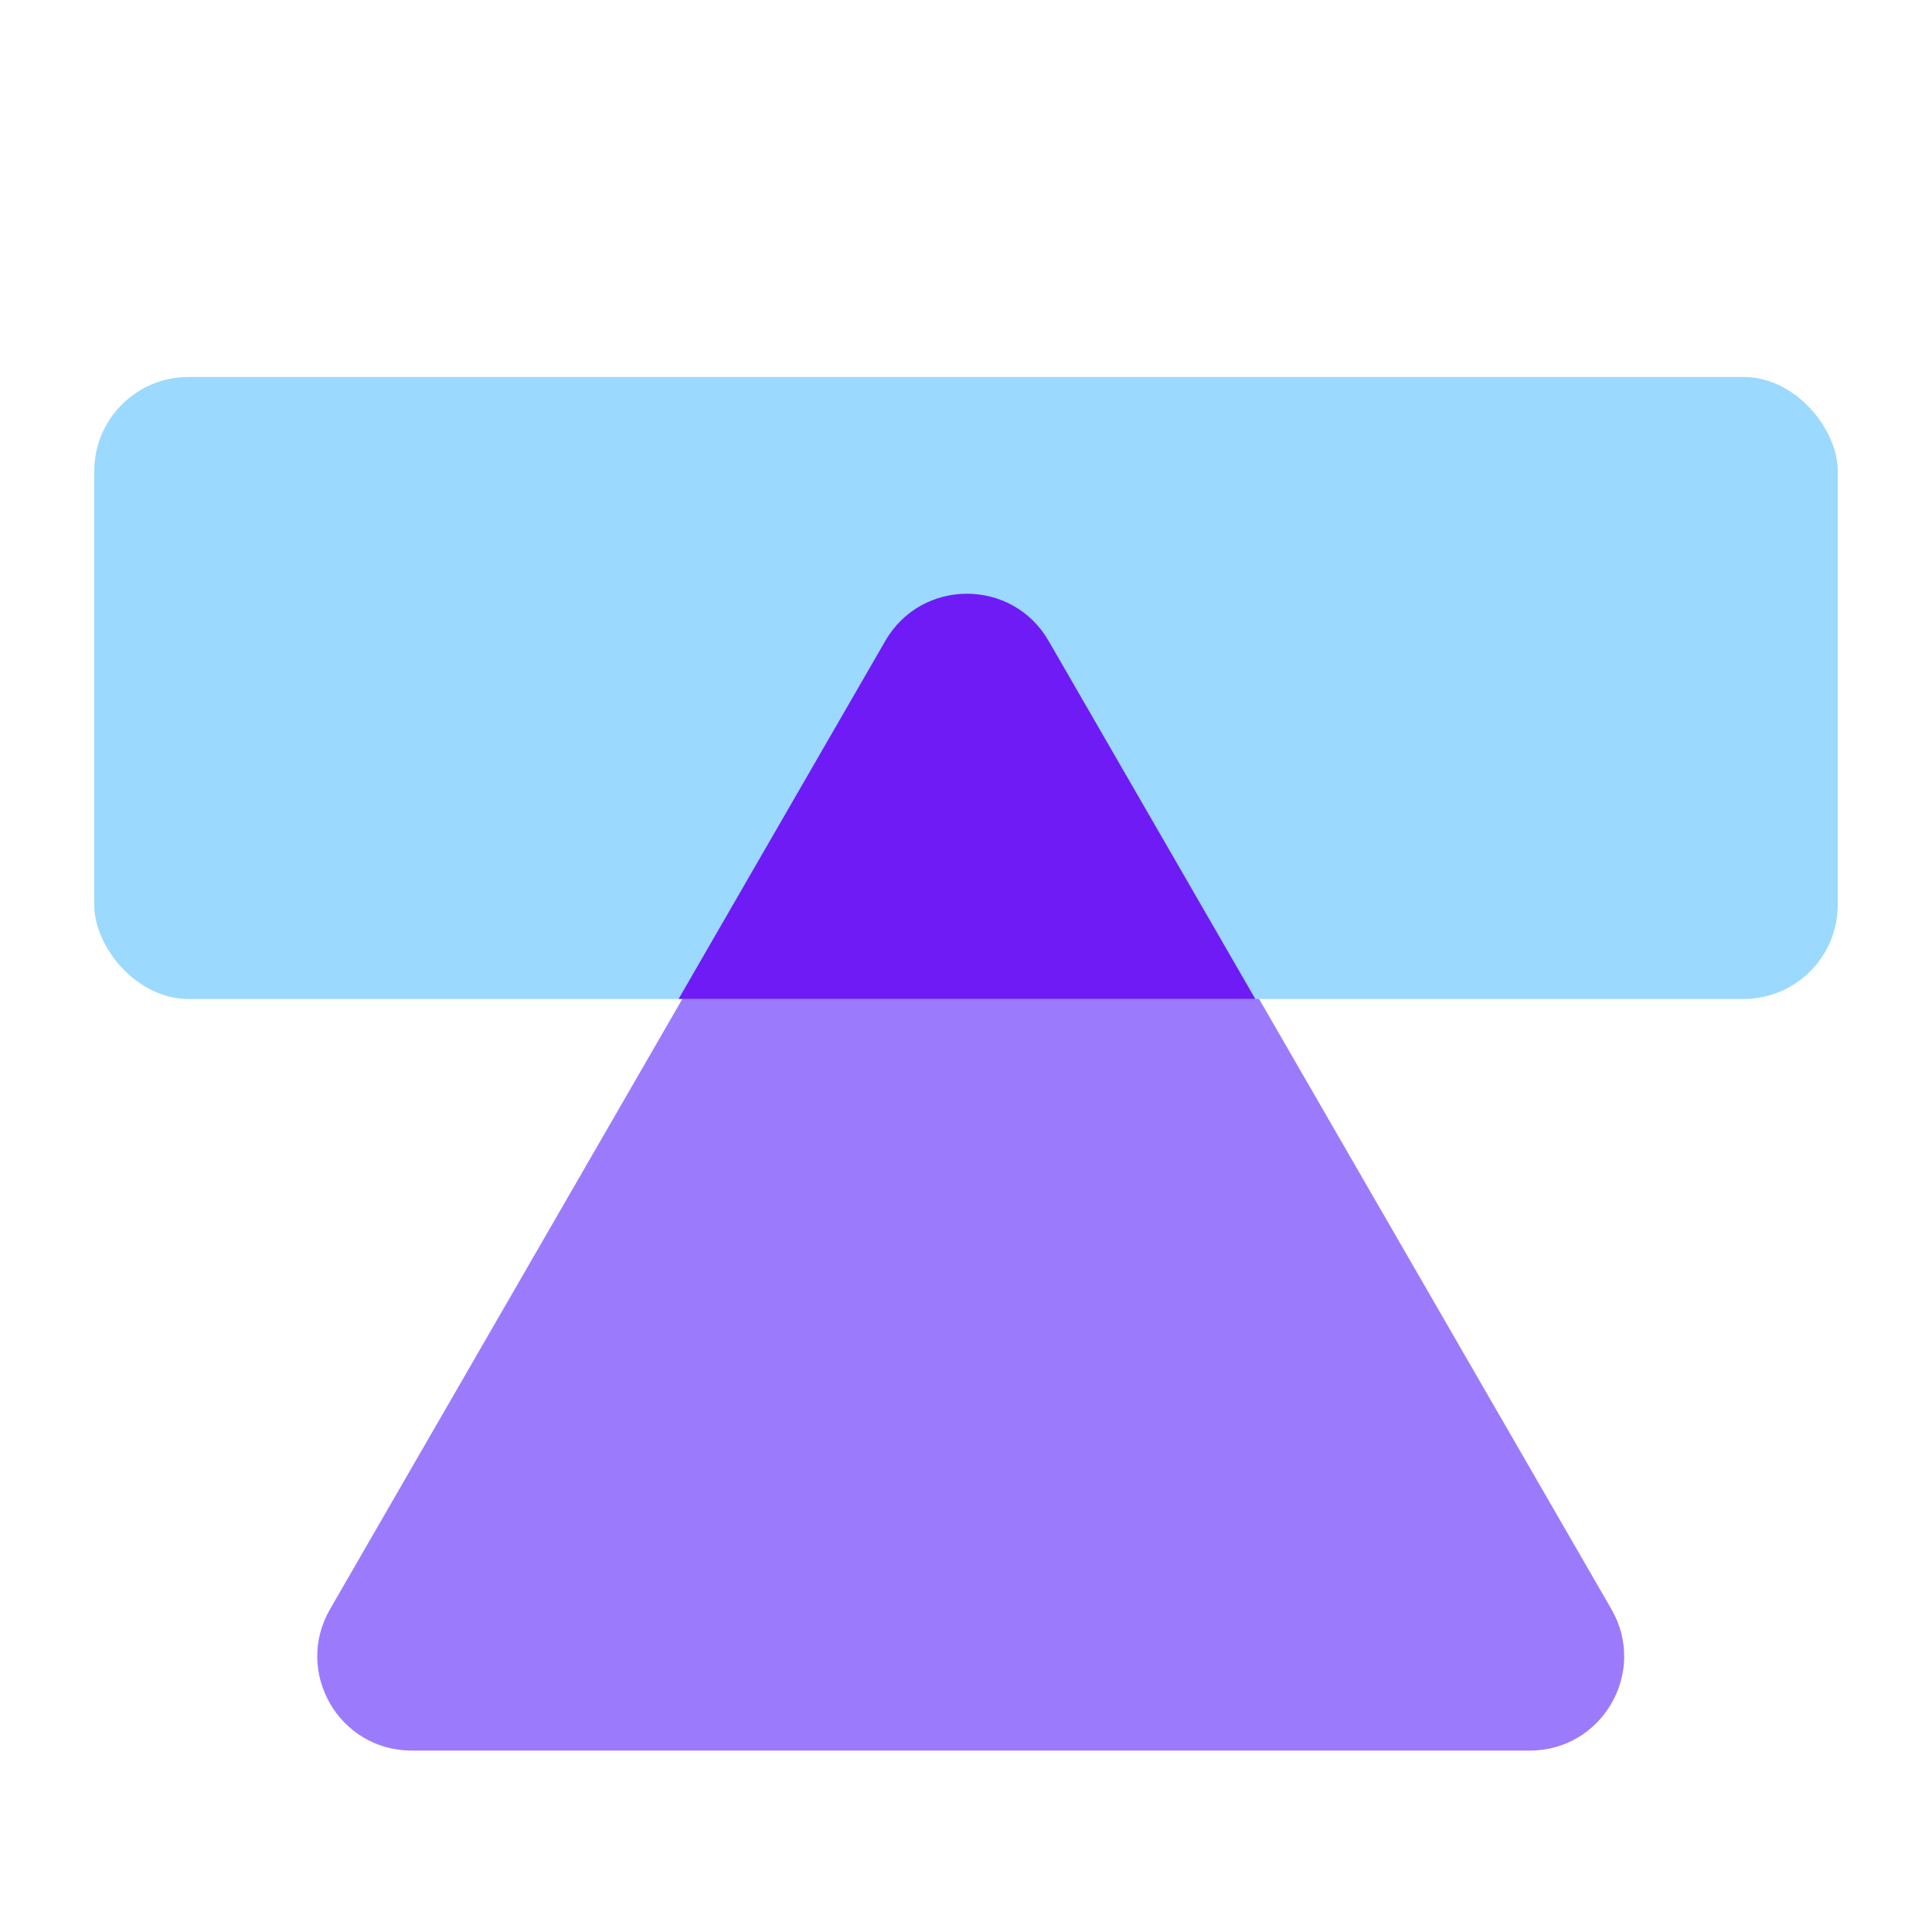
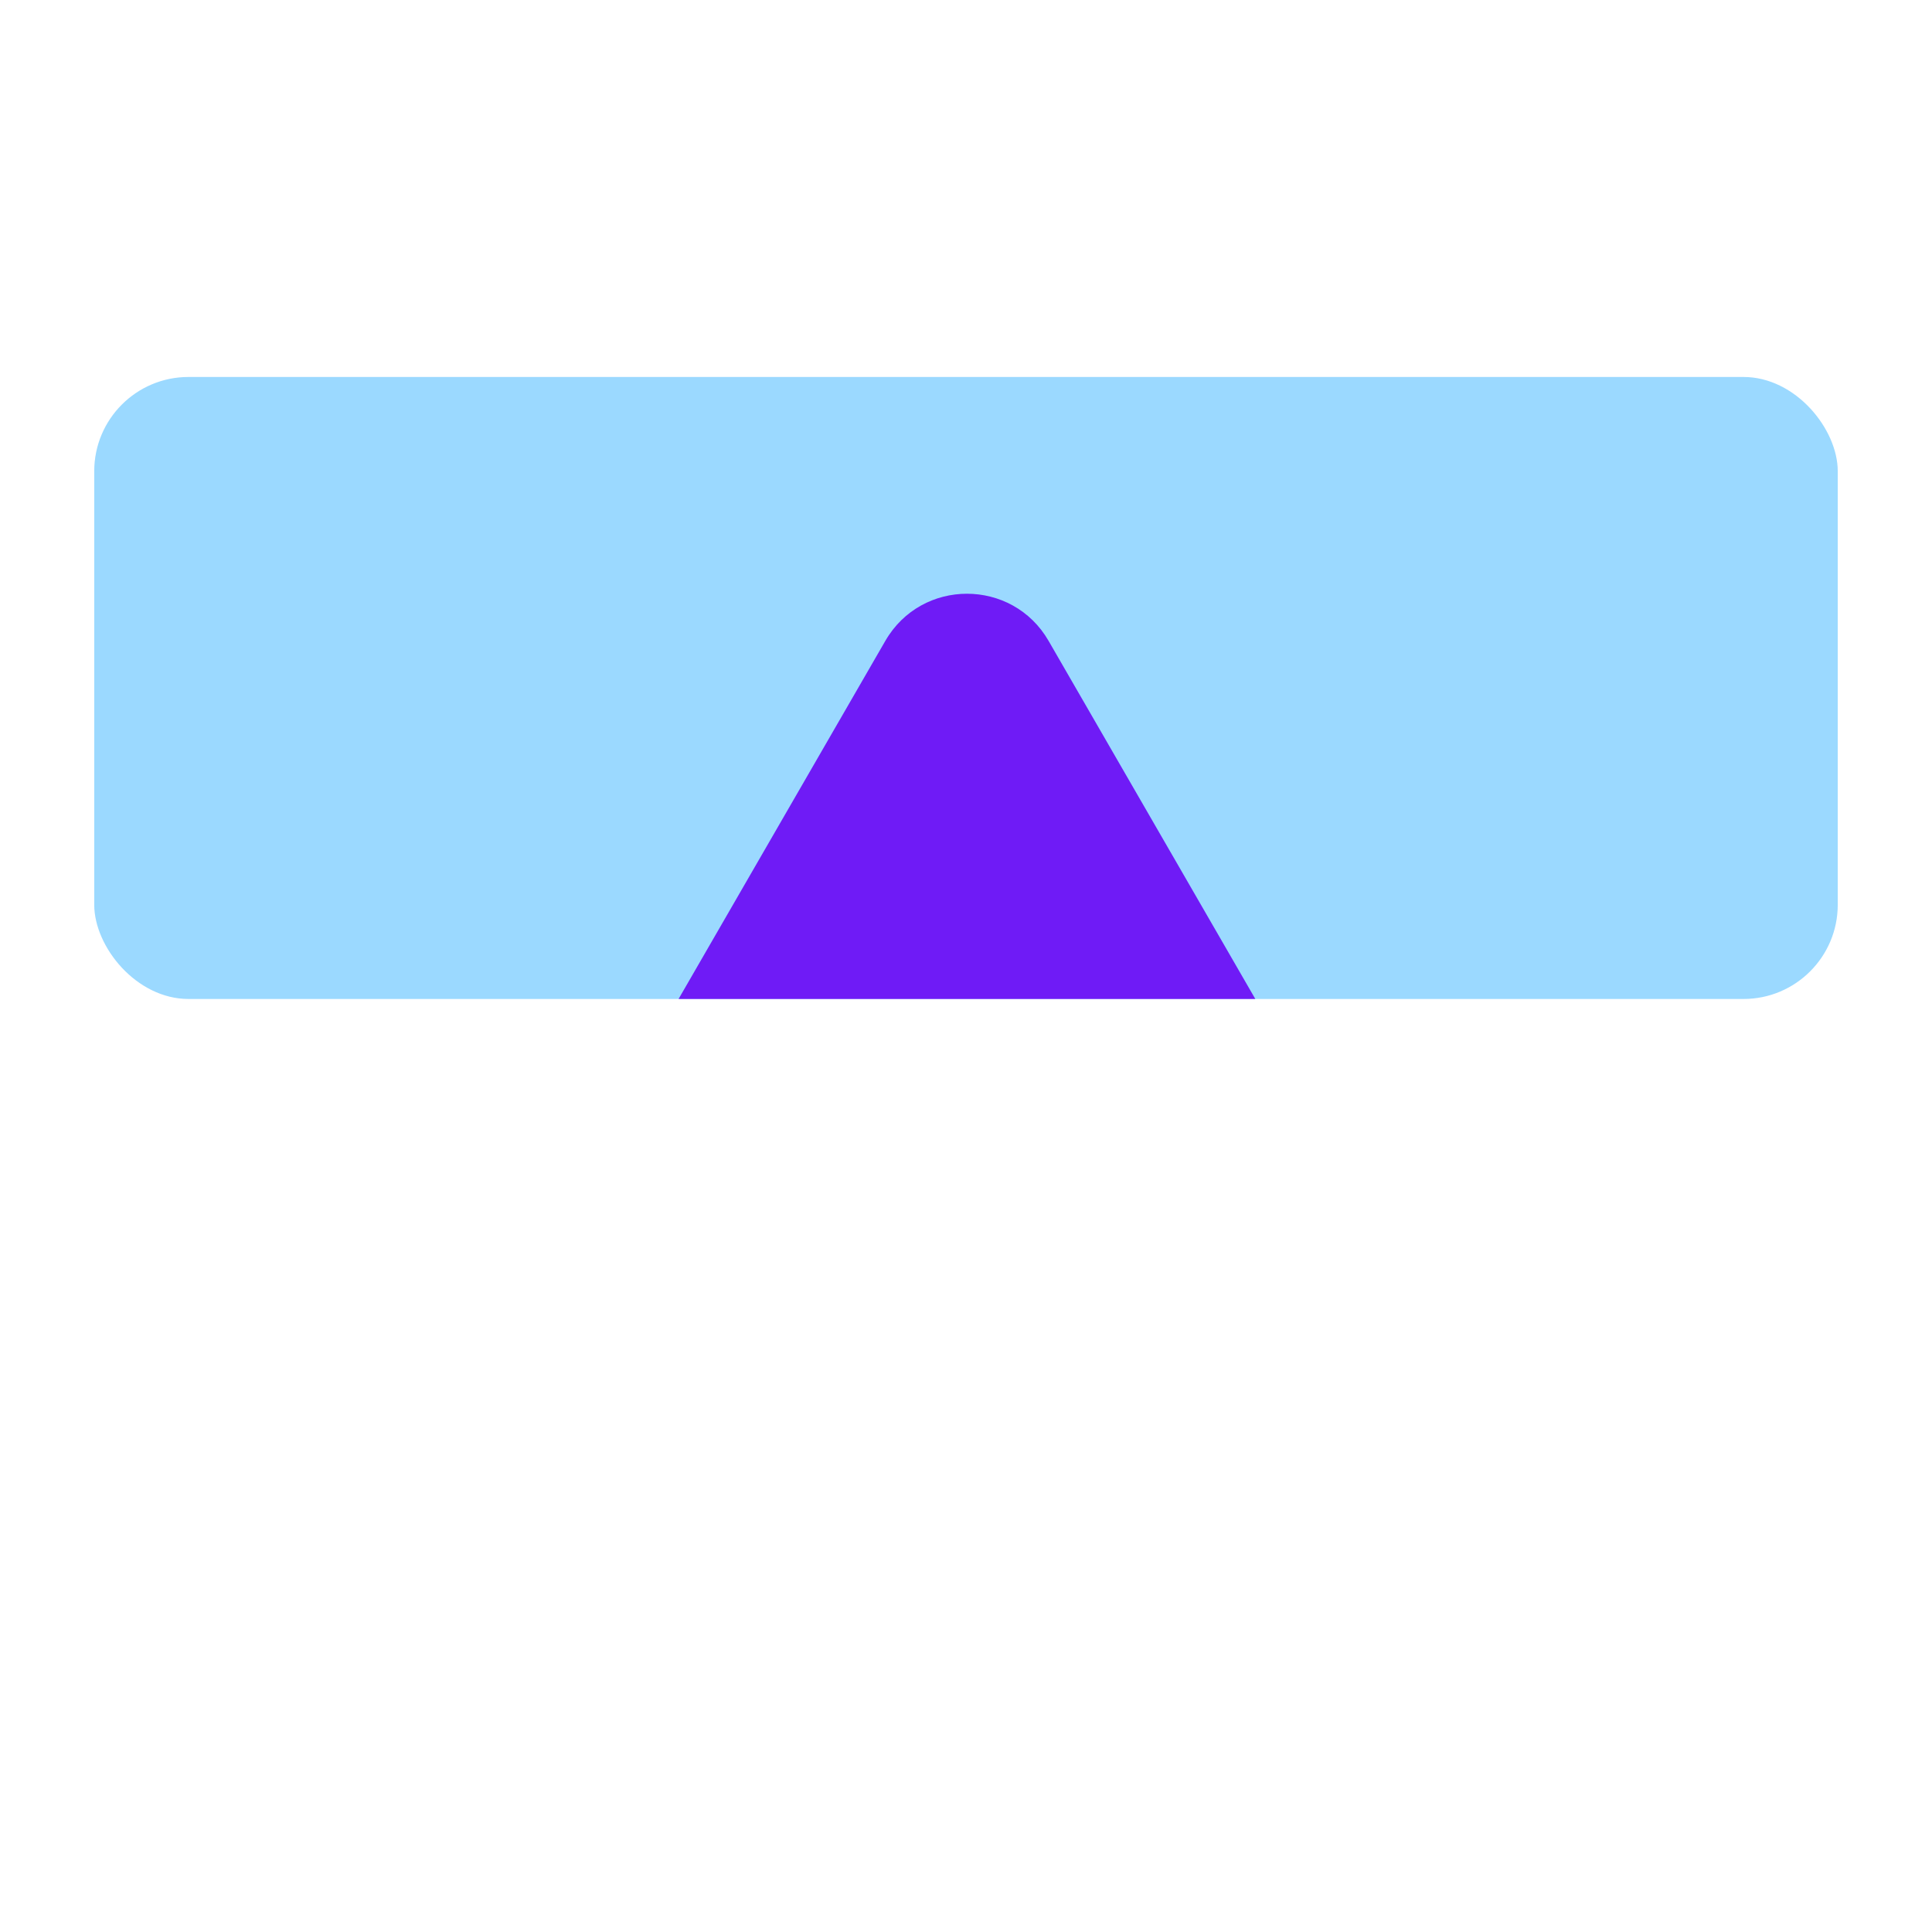
<svg xmlns="http://www.w3.org/2000/svg" width="116" height="116" fill="none">
  <g clip-path="url(#a)">
-     <path fill="#9B7BFC" d="M53.383 38.478c2.178-3.772 7.623-3.772 9.8 0l33.57 58.142c2.178 3.772-.545 8.487-4.9 8.487H24.714c-4.356 0-7.078-4.715-4.9-8.487l33.568-58.142Z" />
    <rect width="104.683" height="37.346" x="5.658" y="22.634" fill="#9BD9FF" rx="5.659" />
    <path fill="#6F1BF6" d="M53.157 38.478c2.178-3.772 7.623-3.772 9.801 0l12.414 21.503h-34.63l12.415-21.503Z" />
  </g>
  <defs>
    <clipPath id="a">
      <path fill="#fff" d="M0 0h116v116H0z" />
    </clipPath>
  </defs>
</svg>